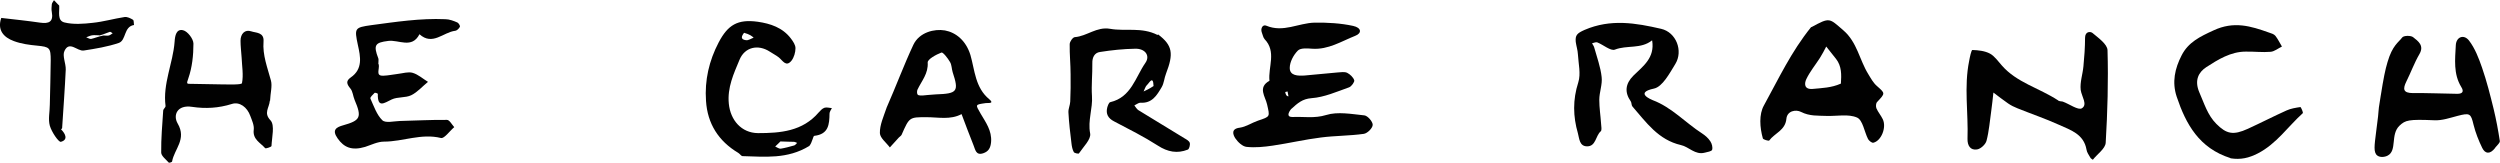
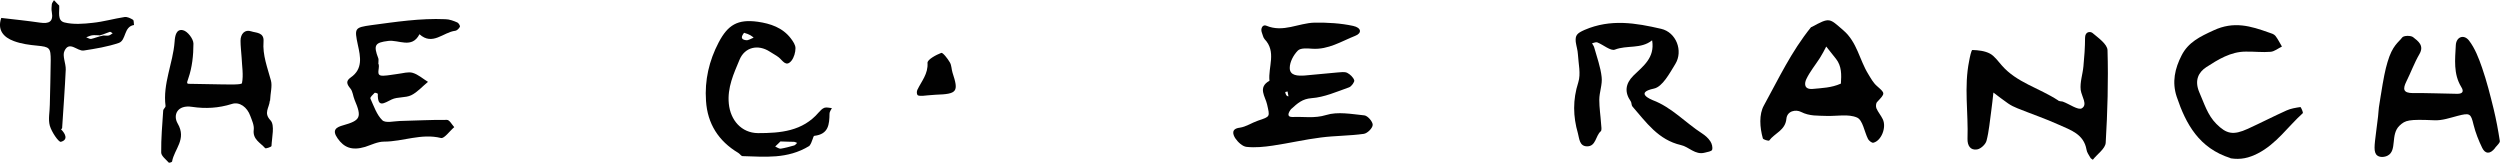
<svg xmlns="http://www.w3.org/2000/svg" id="Livello_2" data-name="Livello 2" viewBox="0 0 138.03 8.98">
  <defs>
    <style>
      .cls-1 {
        fill: none;
      }

      .cls-2 {
        fill: #010101;
      }
    </style>
  </defs>
  <g id="Livello_1-2" data-name="Livello 1">
    <g>
      <path class="cls-2" d="M71.31,5.99c-.21,.25-.27,.48,.06,.47,.61-.03,1.2,.09,1.85-.11,.64-.2,1.41-.05,2.11,.02,.18,.02,.46,.34,.46,.52,0,.18-.29,.47-.49,.5-.78,.11-1.58,.1-2.36,.2-.89,.11-1.78,.32-2.67,.45-.47,.07-.97,.12-1.44,.07-.23-.02-.49-.27-.63-.48-.12-.19-.25-.52,.25-.58,.35-.05,.66-.27,1.01-.39,.69-.23,.65-.21,.5-.89-.09-.43-.54-.94,.13-1.31-.08-.77,.4-1.6-.27-2.3-.08-.09-.1-.24-.15-.36-.09-.23,.05-.47,.25-.38,.93,.39,1.78-.15,2.66-.17,.71-.01,1.44,.03,2.13,.18,.46,.1,.5,.4,.11,.55-.76,.3-1.48,.77-2.37,.71-.27-.02-.64-.05-.79,.1-.24,.24-.45,.63-.45,.96,0,.44,.46,.44,.81,.42,.61-.05,1.22-.12,1.83-.17,.18-.01,.38-.05,.53,.02,.16,.08,.34,.25,.39,.41,.03,.09-.15,.34-.28,.39-.68,.24-1.37,.55-2.08,.6-.5,.04-.76,.27-1.12,.6m-.15-.7c-.02-.09-.03-.18-.05-.27-.05,.01-.13,.03-.13,.03,.02,.11,.05,.23,.18,.24Z" />
      <path class="cls-2" d="M91.21,2.23c-.61,.49-1.39,.25-2.05,.51-.23,.09-.64-.27-.97-.4-.08-.03-.19,.03-.29,.05,.04,.08,.1,.15,.12,.23,.15,.54,.35,1.08,.41,1.63,.05,.41-.13,.84-.13,1.26,0,.44,.07,.88,.1,1.33,.01,.14,.05,.35-.02,.41-.29,.25-.26,.83-.75,.83-.43,0-.43-.43-.51-.72-.27-.93-.29-1.85,.02-2.81,.15-.47,.01-1.03-.02-1.55-.01-.23-.09-.46-.12-.69-.03-.36,.06-.47,.49-.66,1.44-.62,2.83-.38,4.22-.06,.84,.19,1.23,1.22,.79,1.94-.32,.52-.71,1.26-1.18,1.36-1.09,.23-.14,.61-.07,.64,1.06,.4,1.81,1.25,2.73,1.84,.17,.11,.34,.26,.45,.43,.09,.13,.14,.34,.1,.47-.03,.09-.26,.12-.41,.16-.53,.14-.88-.33-1.31-.42-1.26-.29-1.92-1.26-2.68-2.13-.06-.07-.04-.2-.09-.28q-.53-.75,.14-1.42c.54-.53,1.19-.98,1.04-1.94Z" />
      <path class="cls-2" d="M113.63,5.55c.12,.06,.2,.04,.26,.06,.36,.13,.85,.49,1.05,.37,.34-.2-.01-.65-.06-1.01-.05-.43,.11-.87,.15-1.31,.05-.52,.09-1.05,.09-1.57,0-.35,.28-.37,.41-.27,.32,.27,.82,.62,.83,.95,.05,1.7,0,3.41-.1,5.11-.02,.33-.47,.63-.71,.94-.05-.04-.12-.07-.14-.12-.08-.14-.19-.29-.21-.44-.15-.86-.88-1.08-1.52-1.37-.75-.34-1.52-.6-2.29-.91-.18-.07-.36-.16-.52-.27-.28-.19-.54-.4-.81-.6-.04,.34-.07,.68-.12,1.02-.08,.55-.12,1.11-.26,1.64-.05,.2-.32,.45-.52,.48-.37,.06-.54-.21-.53-.59,.05-1.43-.2-2.87,.09-4.29,.04-.22,.12-.61,.18-.61,.33,.01,.69,.05,.97,.2,.26,.14,.45,.43,.66,.66,.82,.94,2.04,1.23,3.1,1.92Z" />
      <path class="cls-2" d="M100.01,1.5c1.03-.56,.98-.5,1.76,.17,.77,.66,.89,1.63,1.38,2.42,.14,.23,.28,.49,.48,.66,.46,.41,.47,.39,.01,.88-.07,.07-.08,.25-.04,.35,.09,.21,.25,.39,.35,.6,.22,.45-.08,1.2-.52,1.3-.08,.02-.24-.11-.29-.2-.21-.41-.29-1.05-.61-1.19-.48-.21-1.11-.07-1.68-.09-.48-.02-.94,.02-1.41-.22-.29-.15-.77-.06-.81,.38-.06,.64-.65,.79-.95,1.2-.03,.03-.33-.05-.35-.12-.17-.61-.22-1.32,.06-1.82,.8-1.45,1.5-2.96,2.61-4.33m1.64,3.12c.03-.48,.05-.95-.27-1.36-.18-.23-.36-.45-.54-.68-.11,.21-.22,.43-.35,.63-.25,.39-.55,.75-.75,1.17-.1,.21-.15,.58,.35,.54,.51-.05,1.03-.06,1.55-.29Z" />
-       <path class="cls-2" d="M63.94,1.9c.81,.61,.86,1.07,.44,2.16-.1,.25-.11,.53-.24,.75-.26,.44-.53,.91-1.18,.86-.1,0-.22,.1-.33,.15,.07,.09,.13,.2,.22,.26,.84,.52,1.7,1.03,2.54,1.55,.12,.07,.27,.15,.3,.26,.03,.11-.03,.34-.11,.37-.58,.23-1.11,.13-1.65-.22-.78-.5-1.6-.91-2.42-1.34-.33-.17-.46-.41-.38-.75,.03-.11,.09-.29,.17-.31,1.16-.27,1.39-1.38,1.94-2.17,.28-.4-.02-.8-.57-.78-.65,.01-1.3,.08-1.94,.18-.29,.04-.43,.29-.42,.62,.01,.6-.06,1.21-.02,1.81,.05,.69-.24,1.35-.1,2.07,.06,.32-.38,.74-.62,1.1-.02,.03-.24-.01-.28-.07-.08-.14-.11-.31-.13-.47-.07-.57-.14-1.15-.17-1.73-.01-.19,.09-.39,.1-.59,.02-.5,.03-1,.02-1.5,0-.56-.06-1.11-.05-1.67,0-.14,.17-.38,.28-.39,.67-.05,1.21-.59,1.95-.46,.84,.15,1.74-.11,2.62,.34m-.22,2.82c-.02-.62-.25-.15-.36-.06-.09,.08-.13,.24-.19,.36,.15-.07,.29-.13,.55-.3Z" />
      <path class="cls-2" d="M137.76,8.17c-.29,.37-.55,.32-.71,0-.2-.41-.37-.84-.48-1.28-.15-.63-.2-.67-.89-.49-.42,.11-.85,.26-1.27,.24-1.43-.06-1.6-.01-1.93,.3-.51,.49-.12,1.37-.65,1.65-.17,.09-.42,.11-.57,0-.23-.17-.16-.57-.07-1.3,.23-1.71,.05-.75,.24-1.91,.18-1.13,.26-1.51,.39-1.95,.27-.93,.61-1.09,.81-1.36,.08-.11,.47-.12,.6-.02,.28,.22,.63,.46,.35,.94-.28,.48-.47,1.01-.72,1.51-.2,.41-.19,.64,.37,.64,.81-.01,1.63,.03,2.44,.04,.3,0,.38-.13,.22-.38-.44-.72-.34-1.52-.3-2.3,.02-.46,.44-.63,.73-.26,.33,.43,.54,.98,.72,1.5,.26,.75,.45,1.51,.64,2.28,.14,.58,.25,1.17,.34,1.76,.02,.1-.13,.22-.26,.38Z" />
      <path class="cls-2" d="M20.91,3.54c.06,.3-.2,.66,.26,.64,.27-.01,.54-.07,.8-.1,.27-.03,.57-.13,.81-.06,.31,.09,.57,.33,.85,.5-.31,.25-.58,.57-.93,.74-.32,.15-.75,.08-1.07,.23-.42,.2-.79,.5-.77-.31,0-.02-.16-.08-.18-.05-.09,.09-.26,.25-.23,.31,.19,.42,.35,.9,.66,1.2,.18,.17,.64,.05,.97,.04,.87-.02,1.74-.07,2.6-.06,.14,0,.27,.26,.4,.4-.25,.21-.55,.64-.73,.6-1.09-.27-2.1,.2-3.15,.2-.35,0-.7,.18-1.04,.29-.74,.22-1.17,.03-1.52-.47-.34-.48-.05-.62,.3-.72,.96-.27,1.05-.44,.64-1.4-.09-.21-.1-.48-.24-.64-.2-.24-.25-.41,.02-.6,.69-.47,.54-1.16,.4-1.79-.2-.94-.18-.97,.73-1.1,1.36-.18,2.71-.39,4.09-.33,.23,0,.46,.09,.67,.18,.07,.03,.17,.19,.14,.24-.04,.09-.16,.21-.26,.22-.66,.08-1.25,.84-1.97,.19-.42,.82-1.15,.29-1.73,.37-.72,.09-.83,.22-.54,.97,.02,.06,0,.14,0,.32Z" />
      <path class="cls-2" d="M123.15,8.73c-1.73-.55-2.46-1.87-2.97-3.39-.27-.81-.1-1.56,.27-2.28,.37-.73,1.02-1.04,1.76-1.38,1.13-.53,2.06-.24,3.07,.12,.12,.04,.27,.08,.35,.18,.14,.18,.24,.39,.36,.59-.21,.1-.41,.27-.62,.29-.46,.04-.92-.02-1.38-.01-.83,0-1.53,.44-2.18,.86-.41,.27-.67,.71-.38,1.39,.27,.61,.45,1.25,.94,1.74,.56,.56,.93,.64,1.74,.27,.72-.33,1.42-.69,2.13-1.01,.24-.11,.51-.15,.77-.19,.03,0,.17,.31,.13,.34-.82,.74-1.45,1.69-2.48,2.22-.49,.25-.94,.36-1.51,.27Z" />
-       <path class="cls-2" d="M48.94,5.97c.53-1.2,.96-2.37,1.49-3.5,.33-.69,1.16-.89,1.74-.79,.6,.11,1.16,.55,1.41,1.36,.24,.83,.26,1.8,1.04,2.44,.3,.25-.06,.2-.18,.21-.62,.09-.59,.07-.3,.58,.28,.48,.63,.94,.58,1.57-.03,.33-.14,.52-.43,.62-.41,.14-.44-.2-.54-.44-.23-.57-.44-1.14-.66-1.72-.62,.33-1.29,.17-1.93,.17-.95,0-.95-.01-1.38,.97-.03,.06-.1,.1-.15,.15-.17,.18-.34,.37-.5,.55-.19-.26-.54-.52-.55-.79-.01-.45,.2-.9,.37-1.4m2.73-.74c1.18-.04,1.27-.16,.92-1.22-.06-.19-.05-.41-.15-.57-.12-.21-.39-.55-.47-.52-.29,.11-.77,.37-.76,.55,.04,.61-.33,1.01-.56,1.49-.04,.08-.04,.23,.01,.29,.05,.05,.19,.04,.29,.04,.17-.01,.33-.04,.71-.06Z" />
+       <path class="cls-2" d="M48.94,5.97m2.73-.74c1.18-.04,1.27-.16,.92-1.22-.06-.19-.05-.41-.15-.57-.12-.21-.39-.55-.47-.52-.29,.11-.77,.37-.76,.55,.04,.61-.33,1.01-.56,1.49-.04,.08-.04,.23,.01,.29,.05,.05,.19,.04,.29,.04,.17-.01,.33-.04,.71-.06Z" />
      <path class="cls-2" d="M14.9,5.55c-.04,.43-.36,.68,.04,1.1,.24,.27,.07,.93,.05,1.41,0,.05-.32,.16-.35,.12-.26-.3-.7-.48-.63-1.02,.03-.24-.1-.52-.19-.76-.17-.48-.59-.8-1.02-.66-.73,.23-1.45,.27-2.19,.16-.83-.13-1.07,.46-.8,.92,.51,.87-.19,1.41-.31,2.1,0,.03-.16,.08-.18,.06-.16-.18-.42-.37-.42-.56-.01-.77,.06-1.54,.11-2.31,0-.09,.14-.18,.13-.26-.16-1.23,.41-2.35,.5-3.54,.02-.35,.1-.73,.47-.64,.25,.06,.57,.48,.57,.74,0,.64-.07,1.31-.28,1.91-.12,.33-.09,.31,.17,.31,.57,0,1.14,.03,1.7,.03,.38,0,1.07,.03,1.09-.07,.09-.45,0-.94-.02-1.42-.02-.31-.06-.62-.06-.92,0-.38,.24-.64,.59-.52,.25,.09,.72,.04,.68,.56-.06,.76,.22,1.45,.41,2.16,.08,.31-.03,.67-.05,1.12Z" />
      <path class="cls-2" d="M44.68,8.06c-1.21,.74-2.46,.59-3.68,.56-.08,0-.15-.13-.24-.18-1.09-.65-1.7-1.61-1.78-2.87-.08-1.14,.17-2.22,.7-3.23,.51-.97,1.05-1.29,2.15-1.14,.7,.1,1.38,.32,1.84,.93,.12,.16,.25,.35,.25,.53,0,.23-.08,.51-.22,.69-.3,.37-.48,0-.7-.18-.15-.12-.34-.21-.5-.32-.65-.42-1.38-.25-1.67,.45-.32,.77-.68,1.53-.59,2.43,.09,.9,.69,1.61,1.61,1.62,1.24,0,2.46-.1,3.35-1.14,.09-.1,.2-.22,.32-.26,.12-.04,.27,.01,.41,.02-.05,.1-.13,.2-.13,.3-.01,.6-.05,1.14-.84,1.23-.07,0-.11,.36-.27,.55m-1.59-.25c-.1,.1-.2,.19-.3,.29,.1,.04,.21,.13,.3,.12,.25-.04,.5-.11,.75-.18,.06-.02,.11-.09,.16-.14-.06-.02-.12-.06-.18-.06-.17-.01-.35,0-.73-.02m-2.01-6.01c-.15,.19-.23,.38,.1,.42,.13,.02,.28-.09,.42-.14-.1-.09-.21-.18-.53-.27Z" />
      <path class="cls-2" d="M.07,.99c.78,.09,1.46,.16,2.14,.26,.49,.07,.75-.04,.65-.59-.03-.14-.01-.28,0-.42,.01-.08,.08-.16,.12-.23,.07,.08,.15,.15,.22,.23,.02,.03,.07,.05,.07,.08,.02,.34-.12,.82,.29,.92,.49,.12,1.04,.08,1.56,.02,.59-.06,1.17-.23,1.76-.32,.15-.02,.33,.07,.46,.15,.06,.04,.04,.19,.06,.29-.58,.09-.42,.84-.84,.99-.62,.21-1.29,.32-1.94,.42-.35,.05-.79-.56-1.06,.02-.13,.27,.08,.69,.07,1.03-.05,1.08-.13,2.15-.2,3.23,0,.03-.07,.07-.06,.07,.25,.25,.4,.58-.01,.69-.12,.03-.51-.54-.61-.89-.1-.36,0-.77,0-1.16,.02-.81,.04-1.63,.05-2.44,0-.71-.06-.75-.75-.82-.43-.04-.88-.1-1.28-.25C.19,2.06-.16,1.65,.07,.99m5.42,.96c-.14,0-.27-.02-.41,0-.11,.02-.21,.07-.32,.11,.09,.03,.19,.1,.27,.09,.19-.04,.38-.13,.68-.19,.1,0,.2,.02,.3,0,.08-.02,.14-.08,.21-.12-.05-.03-.12-.1-.16-.08-.16,.05-.31,.13-.57,.2Z" />
      <path class="cls-1" d="M131.19,8.56c.1-.86,.21-.94,.26-.95,.14,0,.47,.62,.18,.91-.18,.18-.56,.2-.85-.05" />
    </g>
  </g>
</svg>